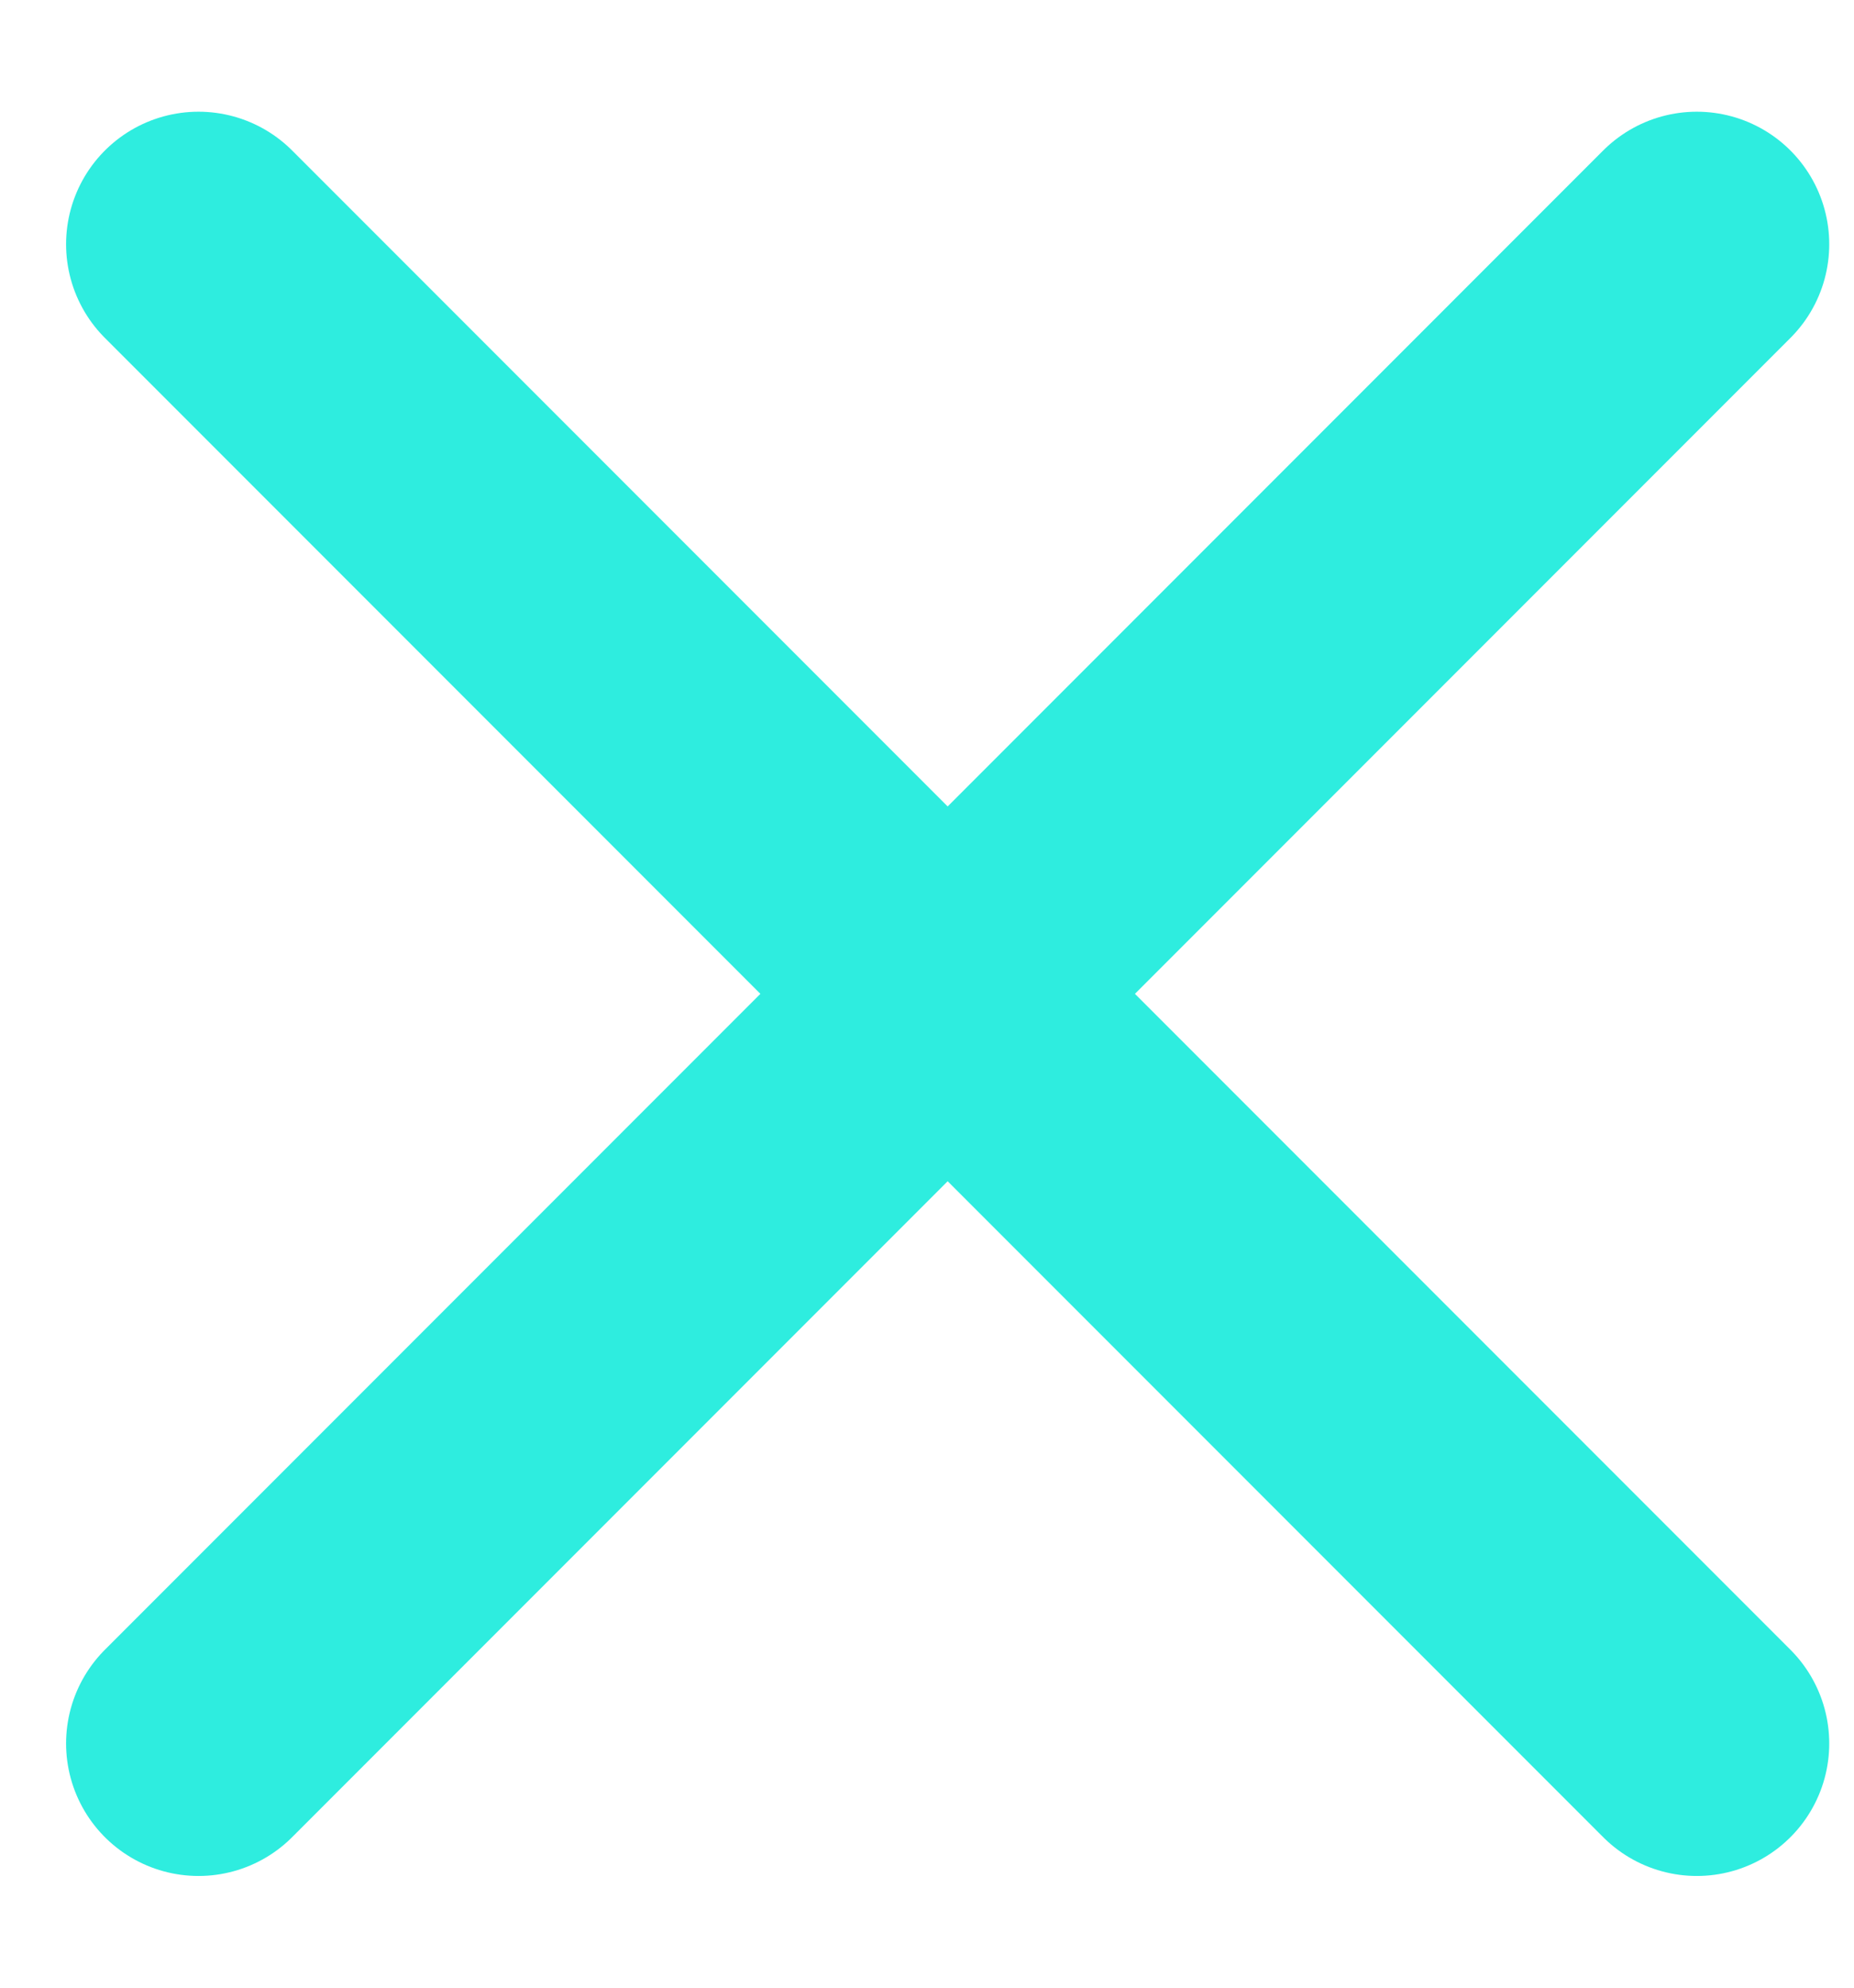
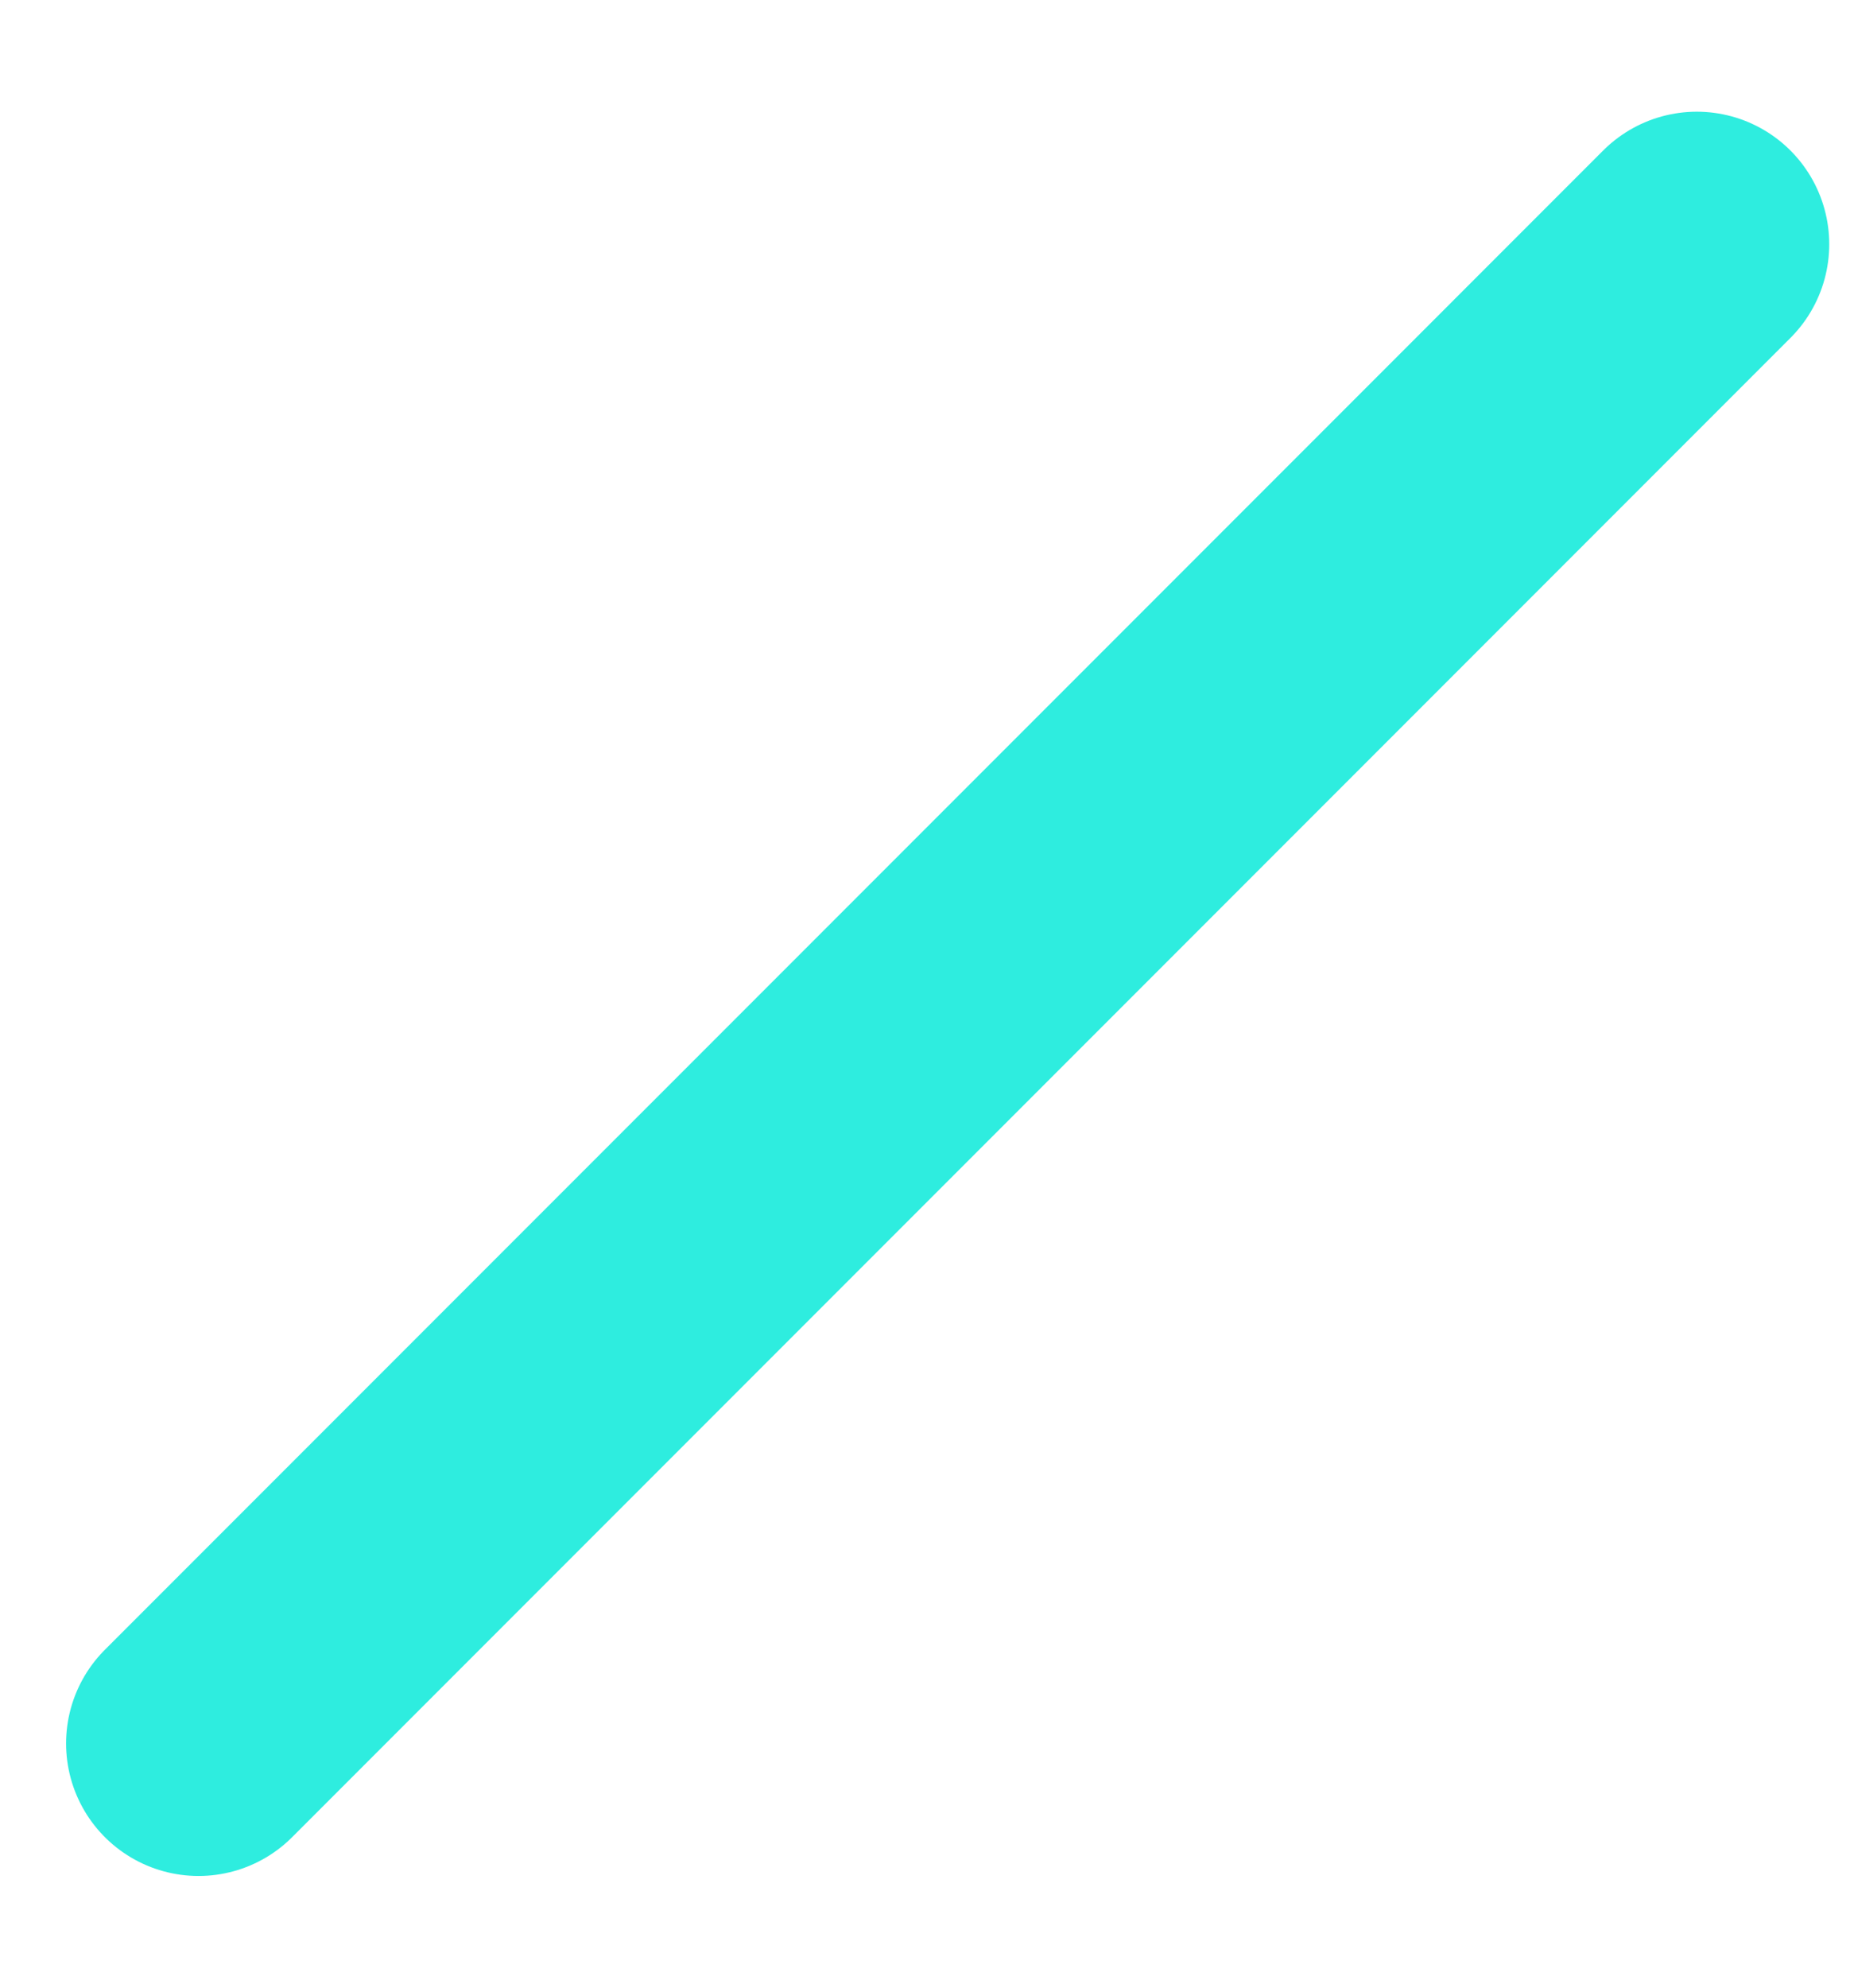
<svg xmlns="http://www.w3.org/2000/svg" width="14" height="15" viewBox="0 0 14 15" fill="none">
-   <path d="M1.499 1.843L12.813 13.157" stroke="#2EEDDF" stroke-width="2" stroke-linecap="round" stroke-linejoin="round" />
  <path d="M1.499 13.157L12.813 1.843" stroke="#2EEDDF" stroke-width="2" stroke-linecap="round" stroke-linejoin="round" />
</svg>